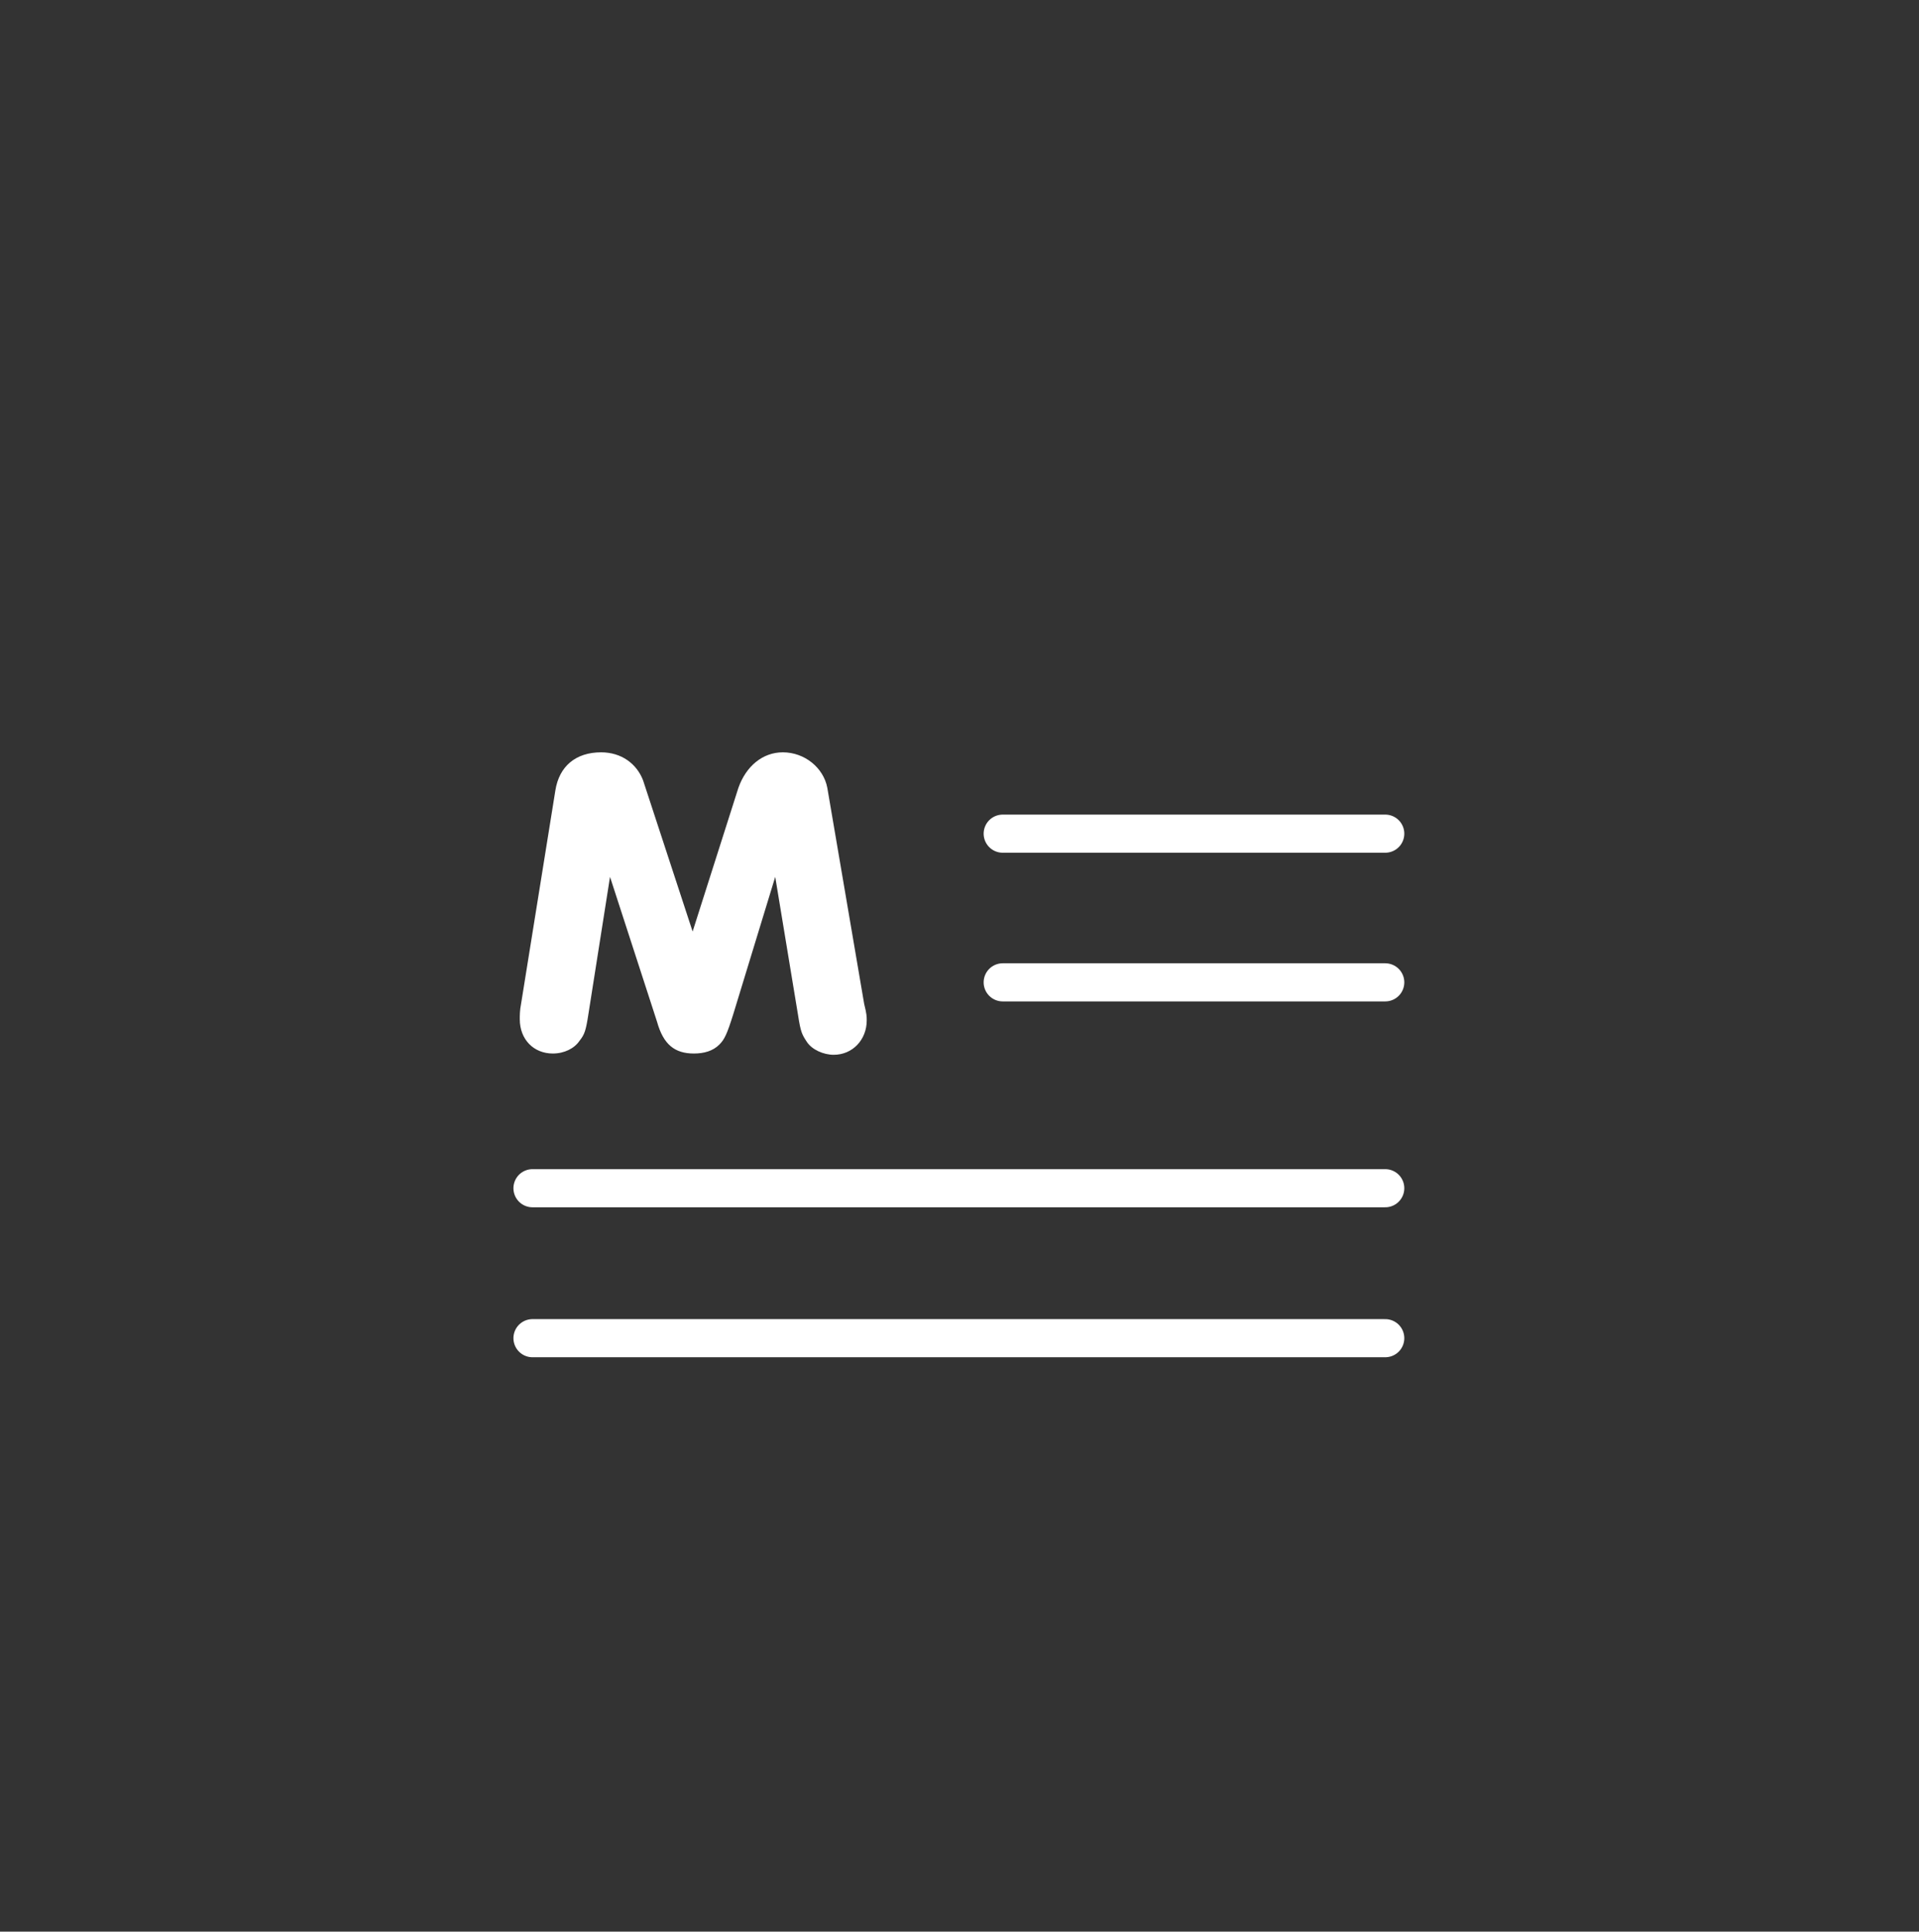
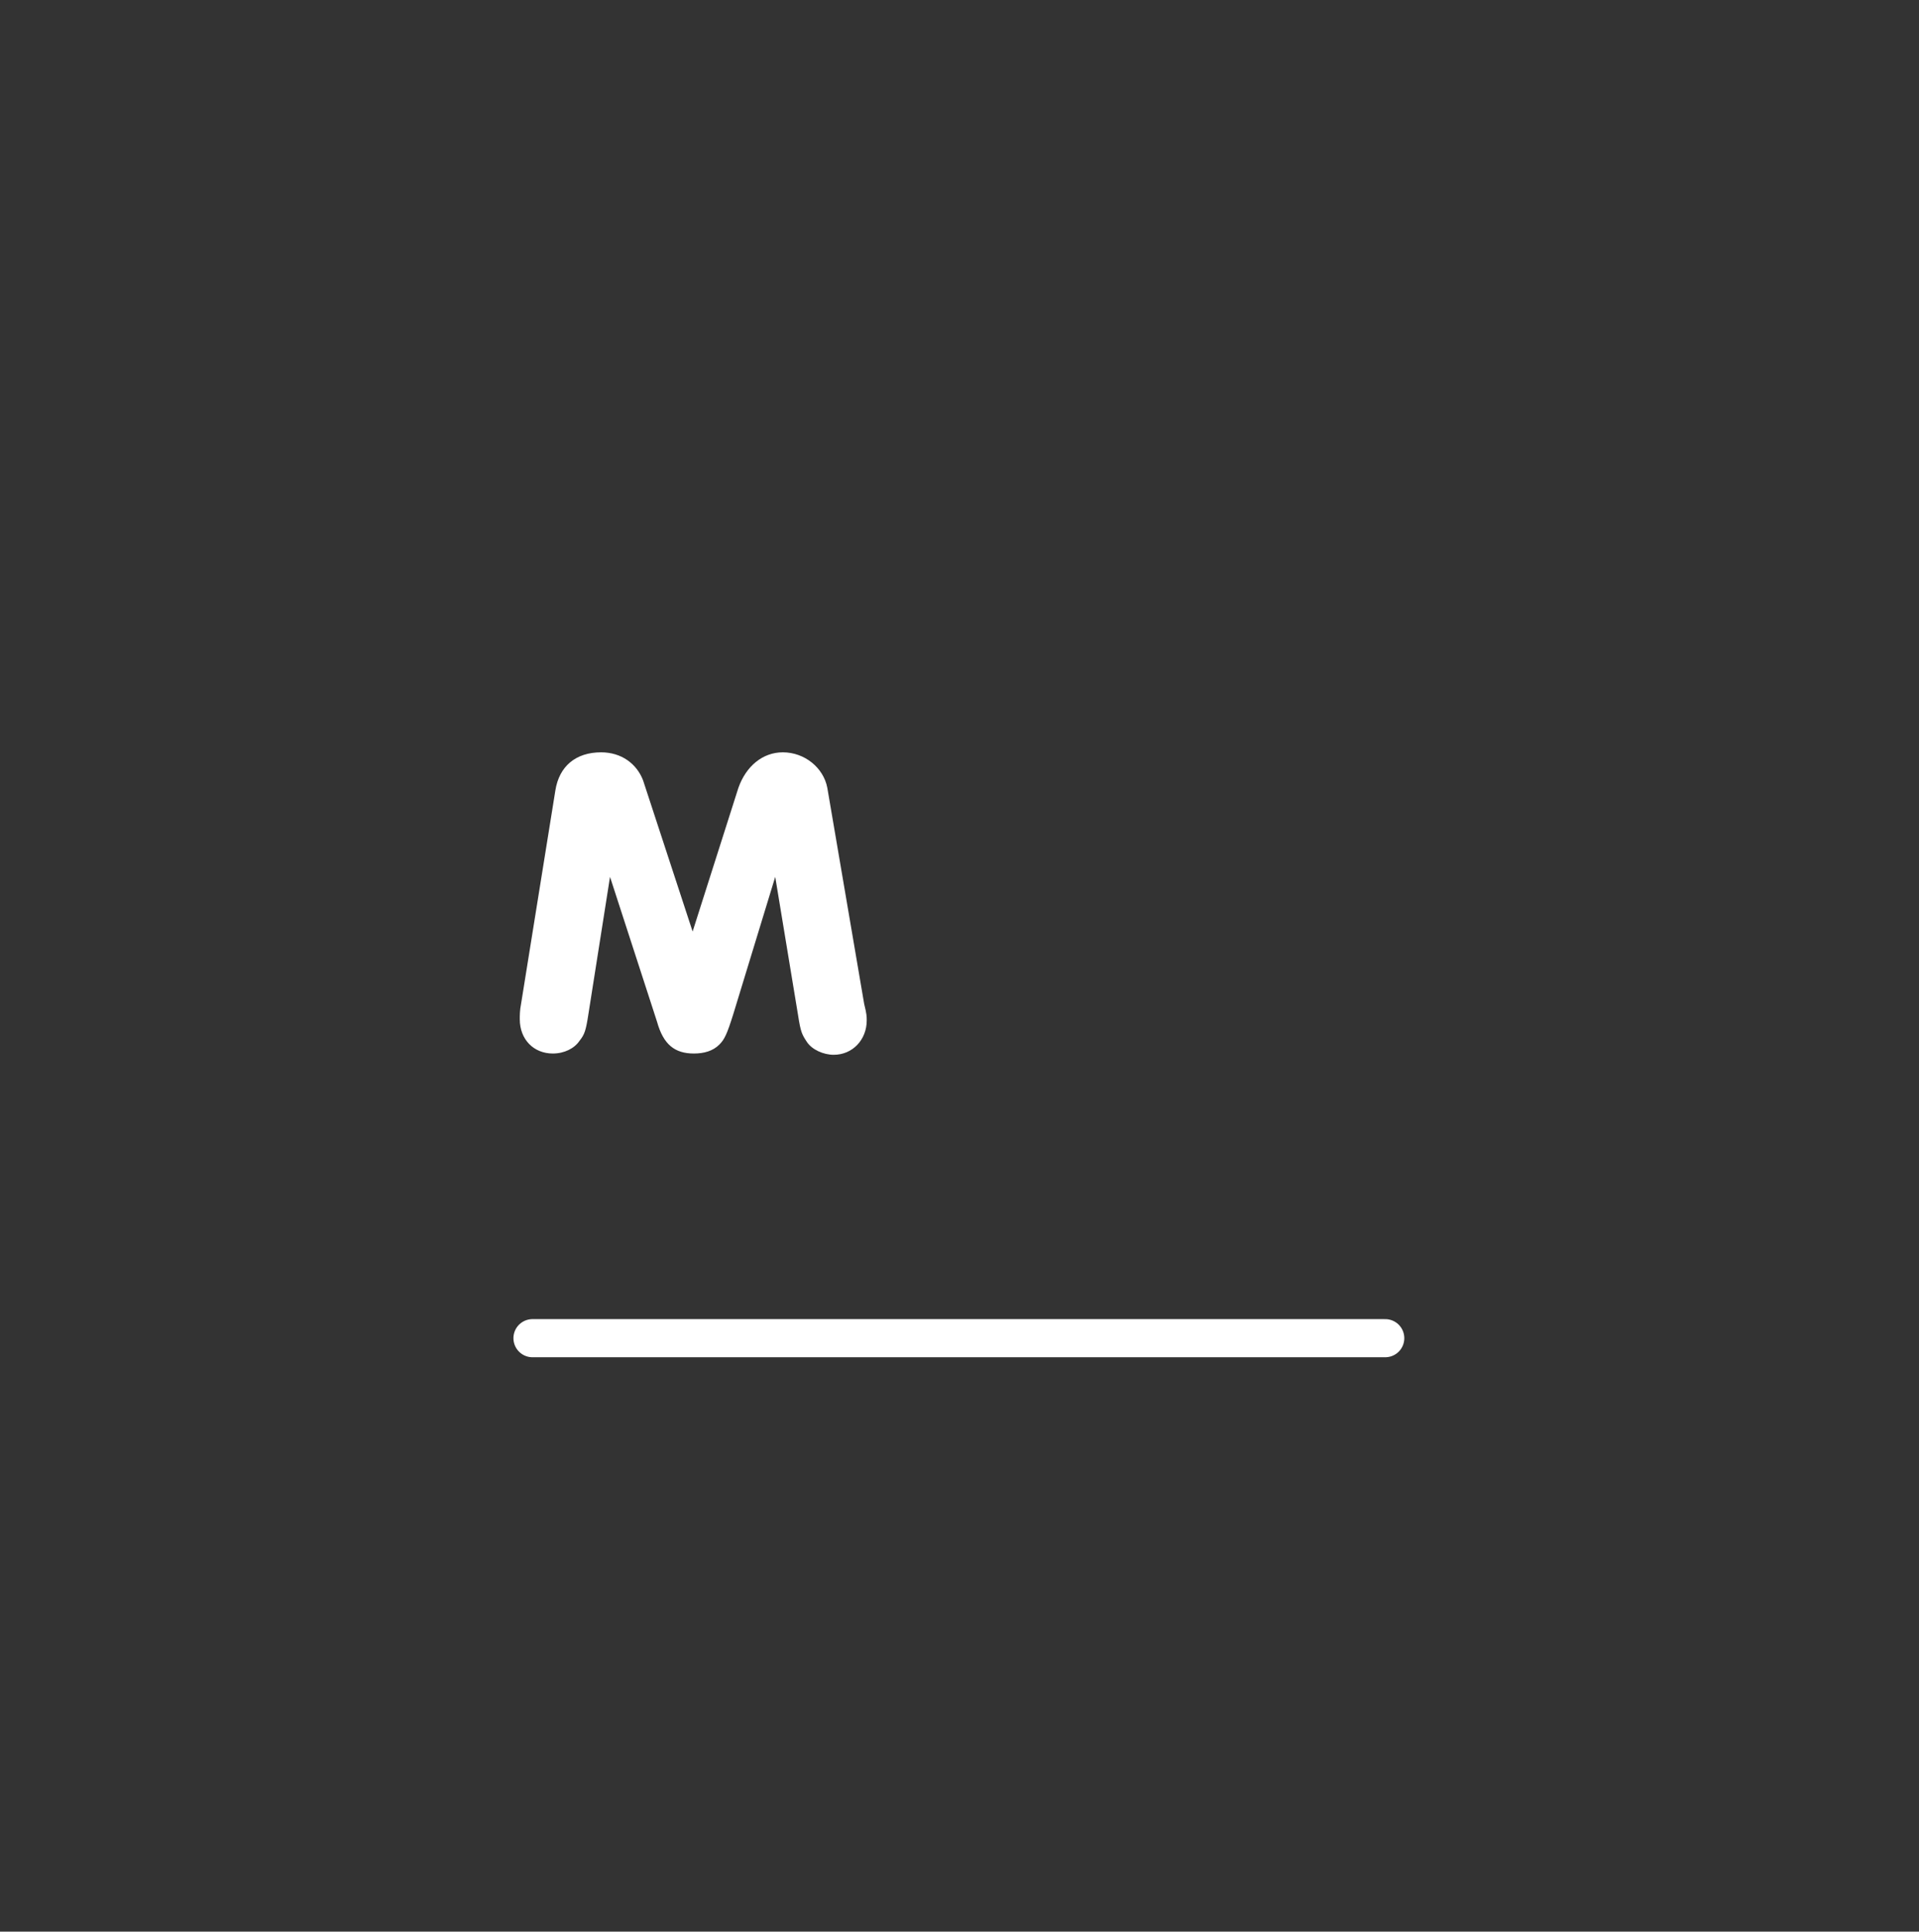
<svg xmlns="http://www.w3.org/2000/svg" version="1.1" id="Ebene_1" x="0px" y="0px" viewBox="0 0 151 152" style="enable-background:new 0 0 151 152;" xml:space="preserve">
  <rect x="0" y="0" width="151" height="152" fill="#333333" stroke="none" />
  <style type="text/css">
	.st0{display:none;}
	.st1{display:inline;fill:#133384;}
	.st2{display:inline;}
	.st3{fill:#FFFFFF;}
	.st4{fill:none;stroke:#FFFFFF;stroke-width:3;stroke-linecap:round;stroke-linejoin:round;stroke-miterlimit:10;}
	.st5{fill:none;stroke:#FFFFFF;stroke-width:3;stroke-linecap:round;stroke-miterlimit:10;}
	.st6{fill:none;stroke:#FAFBFC;stroke-width:2;stroke-linecap:round;stroke-linejoin:round;stroke-miterlimit:10;}
	.st7{fill:none;stroke:#FAFBFC;stroke-width:1.5;stroke-linecap:round;stroke-linejoin:round;stroke-miterlimit:10;}
	.st8{fill:none;stroke:#FAFBFC;stroke-width:2.5;stroke-linecap:round;stroke-linejoin:round;stroke-miterlimit:10;}
	.st9{fill:none;stroke:#F2F2F2;stroke-width:3;stroke-linecap:round;stroke-linejoin:round;stroke-miterlimit:10;}
	.st10{fill:none;stroke:#FFFFFF;stroke-width:2.5;stroke-linecap:round;stroke-linejoin:round;stroke-miterlimit:10;}
	.st11{fill:#F2F2F2;}
	.st12{fill:none;stroke:#FFFFFF;stroke-width:3;stroke-miterlimit:10;}
	.st13{fill:none;stroke:#FAFBFC;stroke-width:3;stroke-linecap:round;stroke-linejoin:round;stroke-miterlimit:10;}
	.st14{fill:none;stroke:#FFFFFF;stroke-width:2;stroke-miterlimit:10;}
	.st15{fill:none;stroke:#FFFFFF;stroke-width:1.5;stroke-miterlimit:10;}
</style>
  <g class="st0">
-     <rect x="-674.5" y="-453.5" class="st1" width="3212" height="1332" />
-     <path class="st2" d="M2537-453V878H-674V-453H2537 M2538-454H-675V879h3213V-454L2538-454z" />
-   </g>
+     </g>
  <g>
    <path class="st3" d="M46.3,79.8c-0.2,1.3-0.3,1.6-0.7,2.1c-0.4,0.6-1.2,1-2.1,1c-1.5,0-2.6-1.1-2.6-2.7c0-0.3,0-0.7,0.1-1.2   l2.7-16.8c0.3-1.9,1.6-3,3.6-3c1.6,0,2.8,0.9,3.3,2.2l3.9,11.9L58.1,62c0.6-1.7,1.9-2.8,3.5-2.8c1.7,0,3.2,1.2,3.5,2.8l2.9,17   c0.2,0.8,0.2,1,0.2,1.3c0,1.5-1.1,2.7-2.6,2.7c-0.8,0-1.7-0.4-2.1-1c-0.4-0.6-0.5-0.8-0.7-2.1L61,69l-3.3,10.8   c-0.5,1.6-0.7,2-1.1,2.4c-0.5,0.5-1.2,0.7-2,0.7c-1.5,0-2.4-0.7-2.9-2.5L48,69L46.3,79.8z" />
  </g>
-   <line class="st4" x1="78.9" y1="65.6" x2="109" y2="65.6" />
-   <line class="st4" x1="78.9" y1="77.3" x2="109" y2="77.3" />
-   <line class="st4" x1="41.9" y1="93.5" x2="109" y2="93.5" />
  <line class="st4" x1="41.9" y1="105.3" x2="109" y2="105.3" />
</svg>